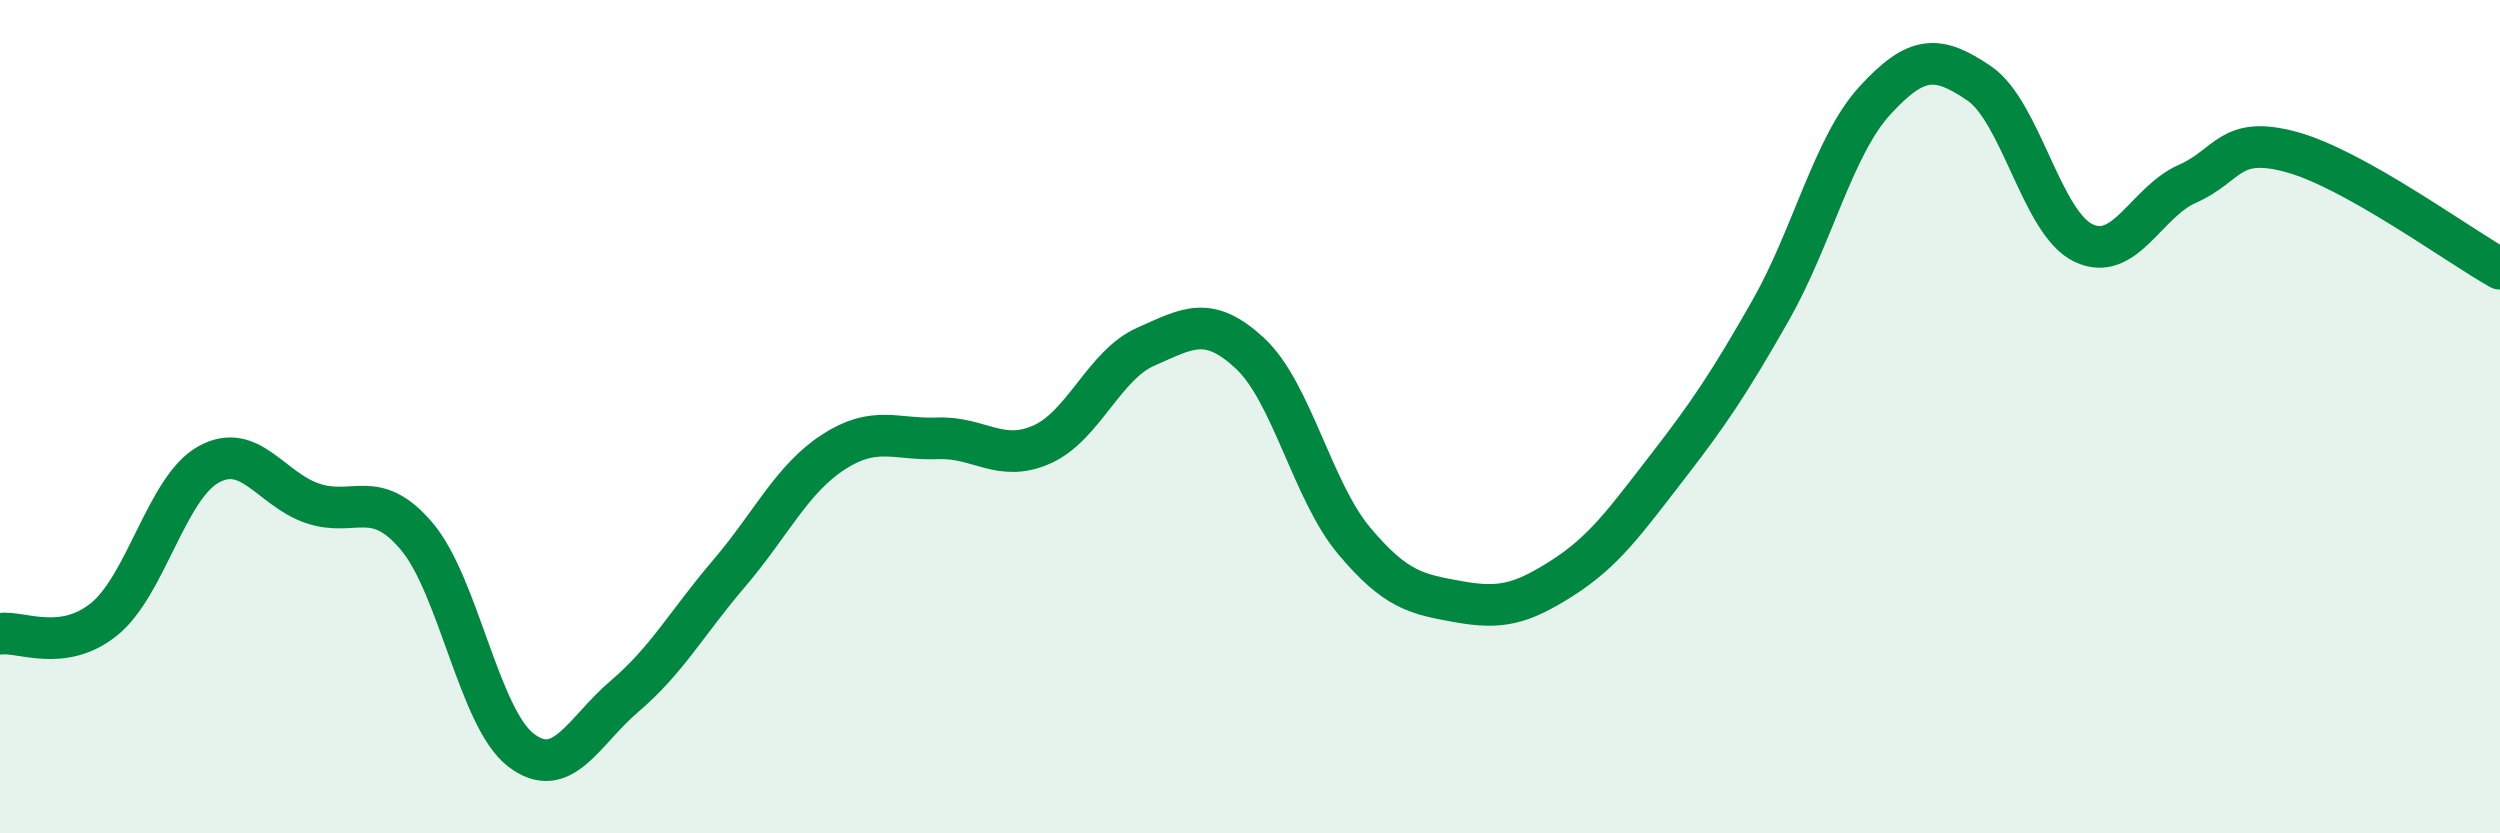
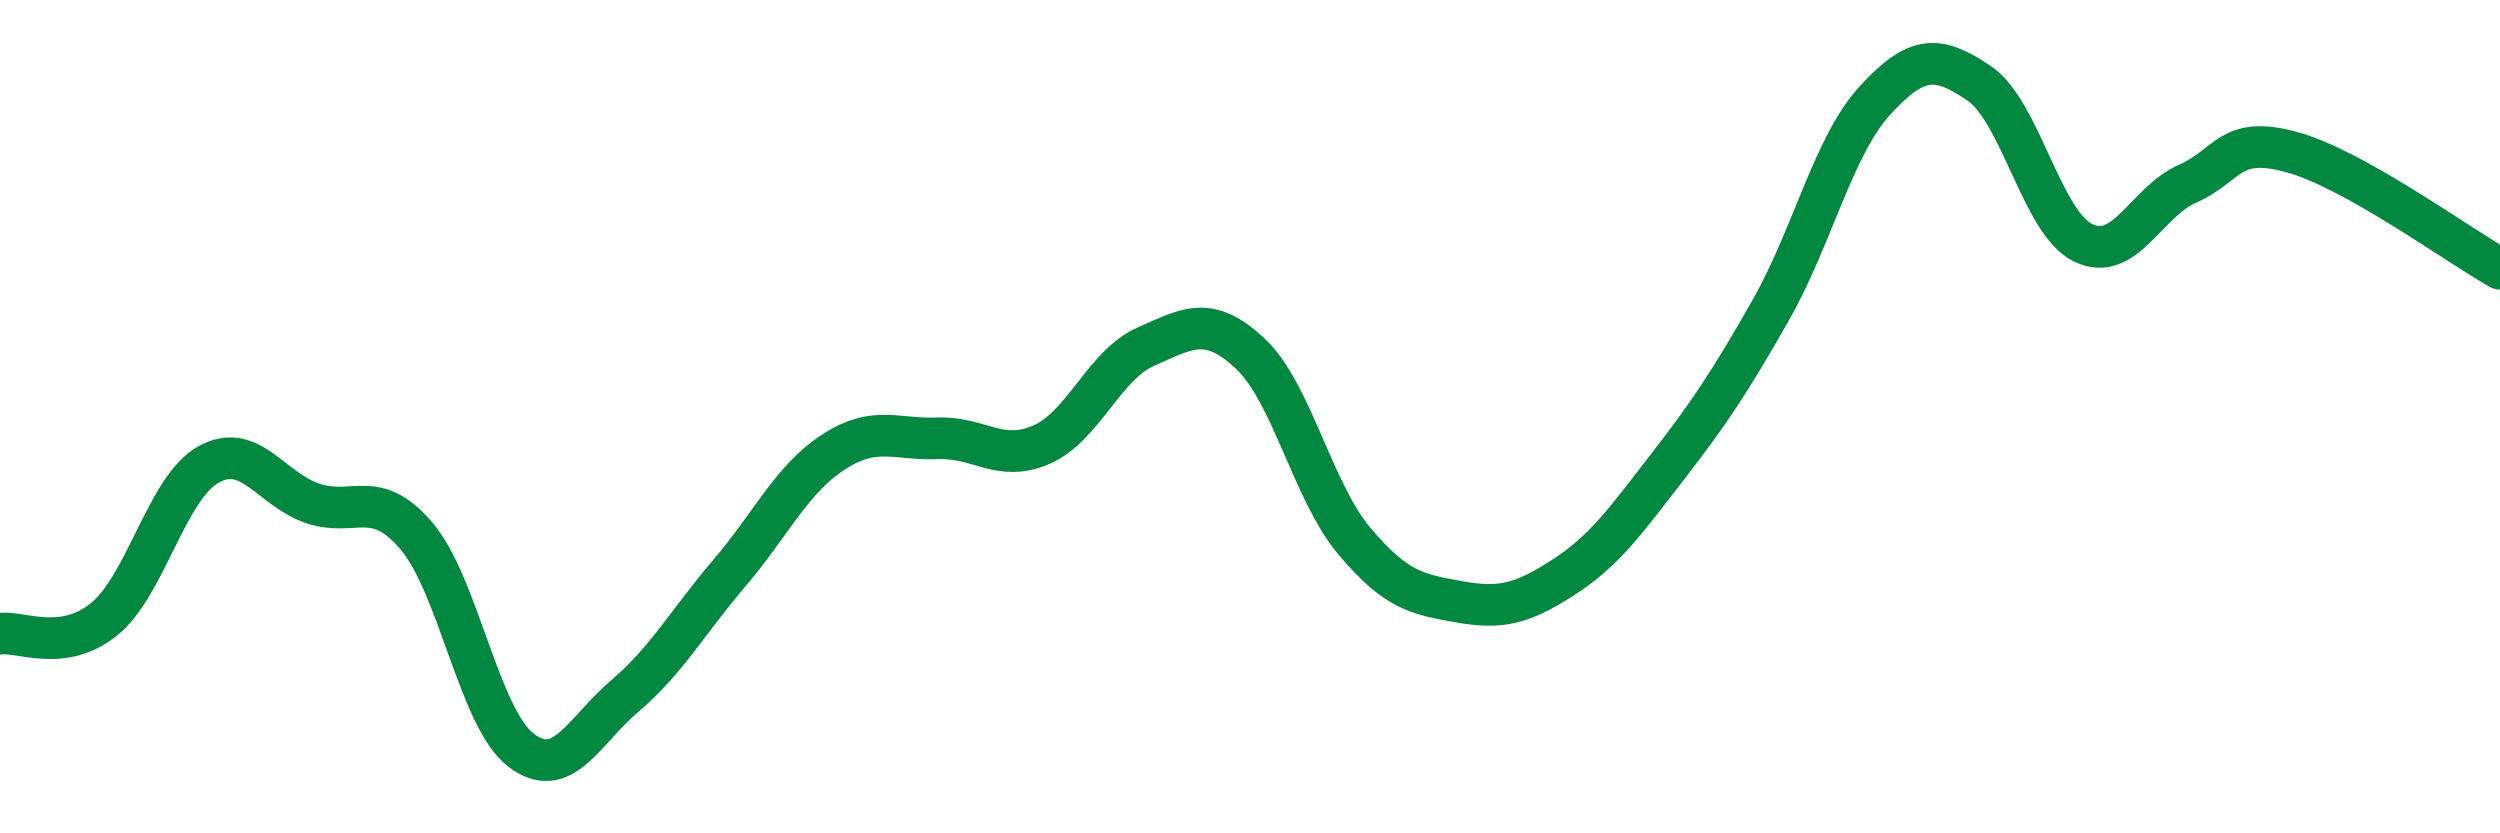
<svg xmlns="http://www.w3.org/2000/svg" width="60" height="20" viewBox="0 0 60 20">
-   <path d="M 0,15.21 C 0.5,15.14 1.5,15.67 2.5,14.86 C 3.5,14.05 4,11.71 5,11.15 C 6,10.59 6.5,11.74 7.5,12.08 C 8.5,12.42 9,11.69 10,12.87 C 11,14.05 11.5,17.23 12.5,18 C 13.5,18.77 14,17.55 15,16.7 C 16,15.85 16.5,14.93 17.5,13.76 C 18.5,12.59 19,11.5 20,10.85 C 21,10.2 21.5,10.56 22.5,10.52 C 23.5,10.48 24,11.11 25,10.67 C 26,10.23 26.5,8.76 27.5,8.32 C 28.5,7.88 29,7.55 30,8.48 C 31,9.41 31.5,11.79 32.5,12.98 C 33.5,14.17 34,14.26 35,14.44 C 36,14.62 36.5,14.51 37.5,13.87 C 38.5,13.23 39,12.52 40,11.23 C 41,9.94 41.5,9.2 42.5,7.44 C 43.5,5.68 44,3.5 45,2.41 C 46,1.32 46.5,1.32 47.5,2 C 48.5,2.68 49,5.35 50,5.83 C 51,6.31 51.5,4.85 52.5,4.41 C 53.5,3.97 53.5,3.24 55,3.65 C 56.5,4.06 59,5.89 60,6.45L60 20L0 20Z" fill="#008740" opacity="0.1" stroke-linecap="round" stroke-linejoin="round" />
  <path d="M 0,15.21 C 0.5,15.14 1.5,15.67 2.5,14.86 C 3.5,14.05 4,11.71 5,11.15 C 6,10.59 6.5,11.74 7.5,12.08 C 8.5,12.42 9,11.69 10,12.87 C 11,14.05 11.5,17.23 12.5,18 C 13.5,18.77 14,17.55 15,16.7 C 16,15.85 16.5,14.93 17.5,13.76 C 18.5,12.59 19,11.5 20,10.85 C 21,10.2 21.5,10.56 22.5,10.52 C 23.5,10.48 24,11.11 25,10.67 C 26,10.23 26.5,8.76 27.5,8.32 C 28.5,7.88 29,7.55 30,8.48 C 31,9.41 31.5,11.79 32.5,12.98 C 33.5,14.17 34,14.26 35,14.44 C 36,14.62 36.5,14.51 37.5,13.87 C 38.5,13.23 39,12.52 40,11.23 C 41,9.94 41.5,9.2 42.5,7.44 C 43.5,5.68 44,3.5 45,2.41 C 46,1.32 46.5,1.32 47.5,2 C 48.5,2.68 49,5.35 50,5.83 C 51,6.31 51.5,4.85 52.5,4.41 C 53.5,3.97 53.5,3.24 55,3.65 C 56.5,4.06 59,5.89 60,6.45" stroke="#008740" stroke-width="1" fill="none" stroke-linecap="round" stroke-linejoin="round" />
</svg>